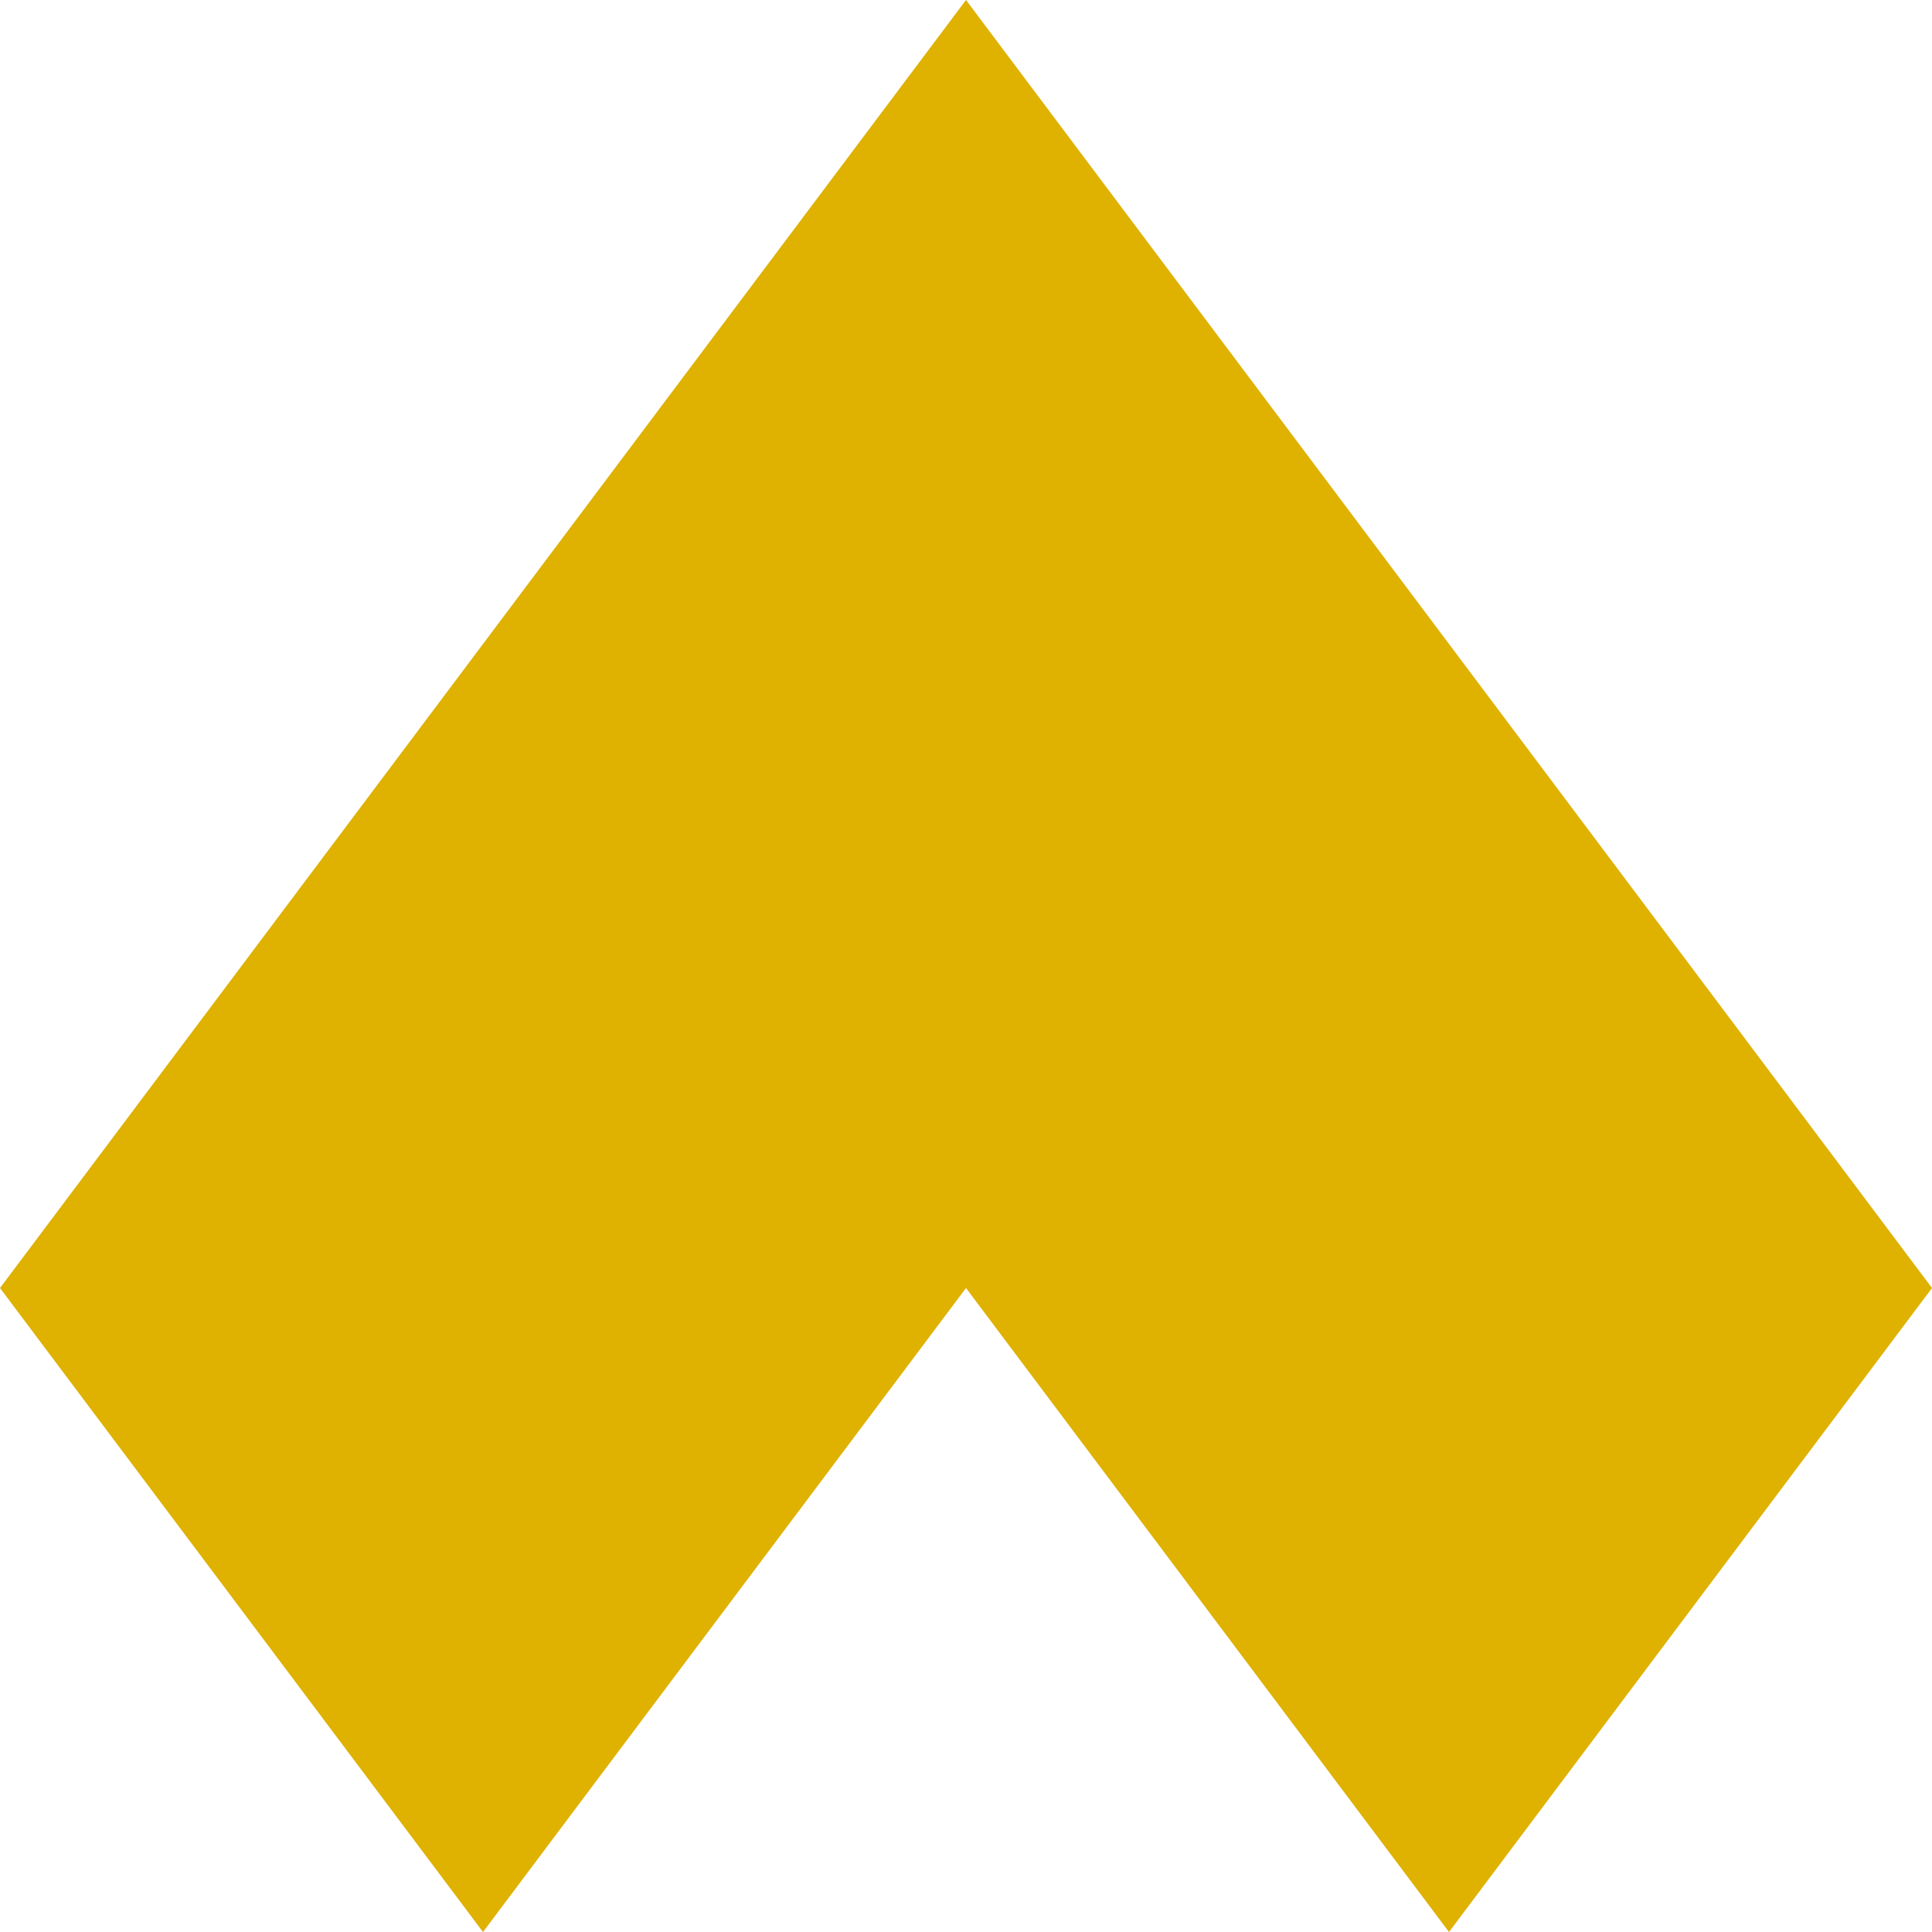
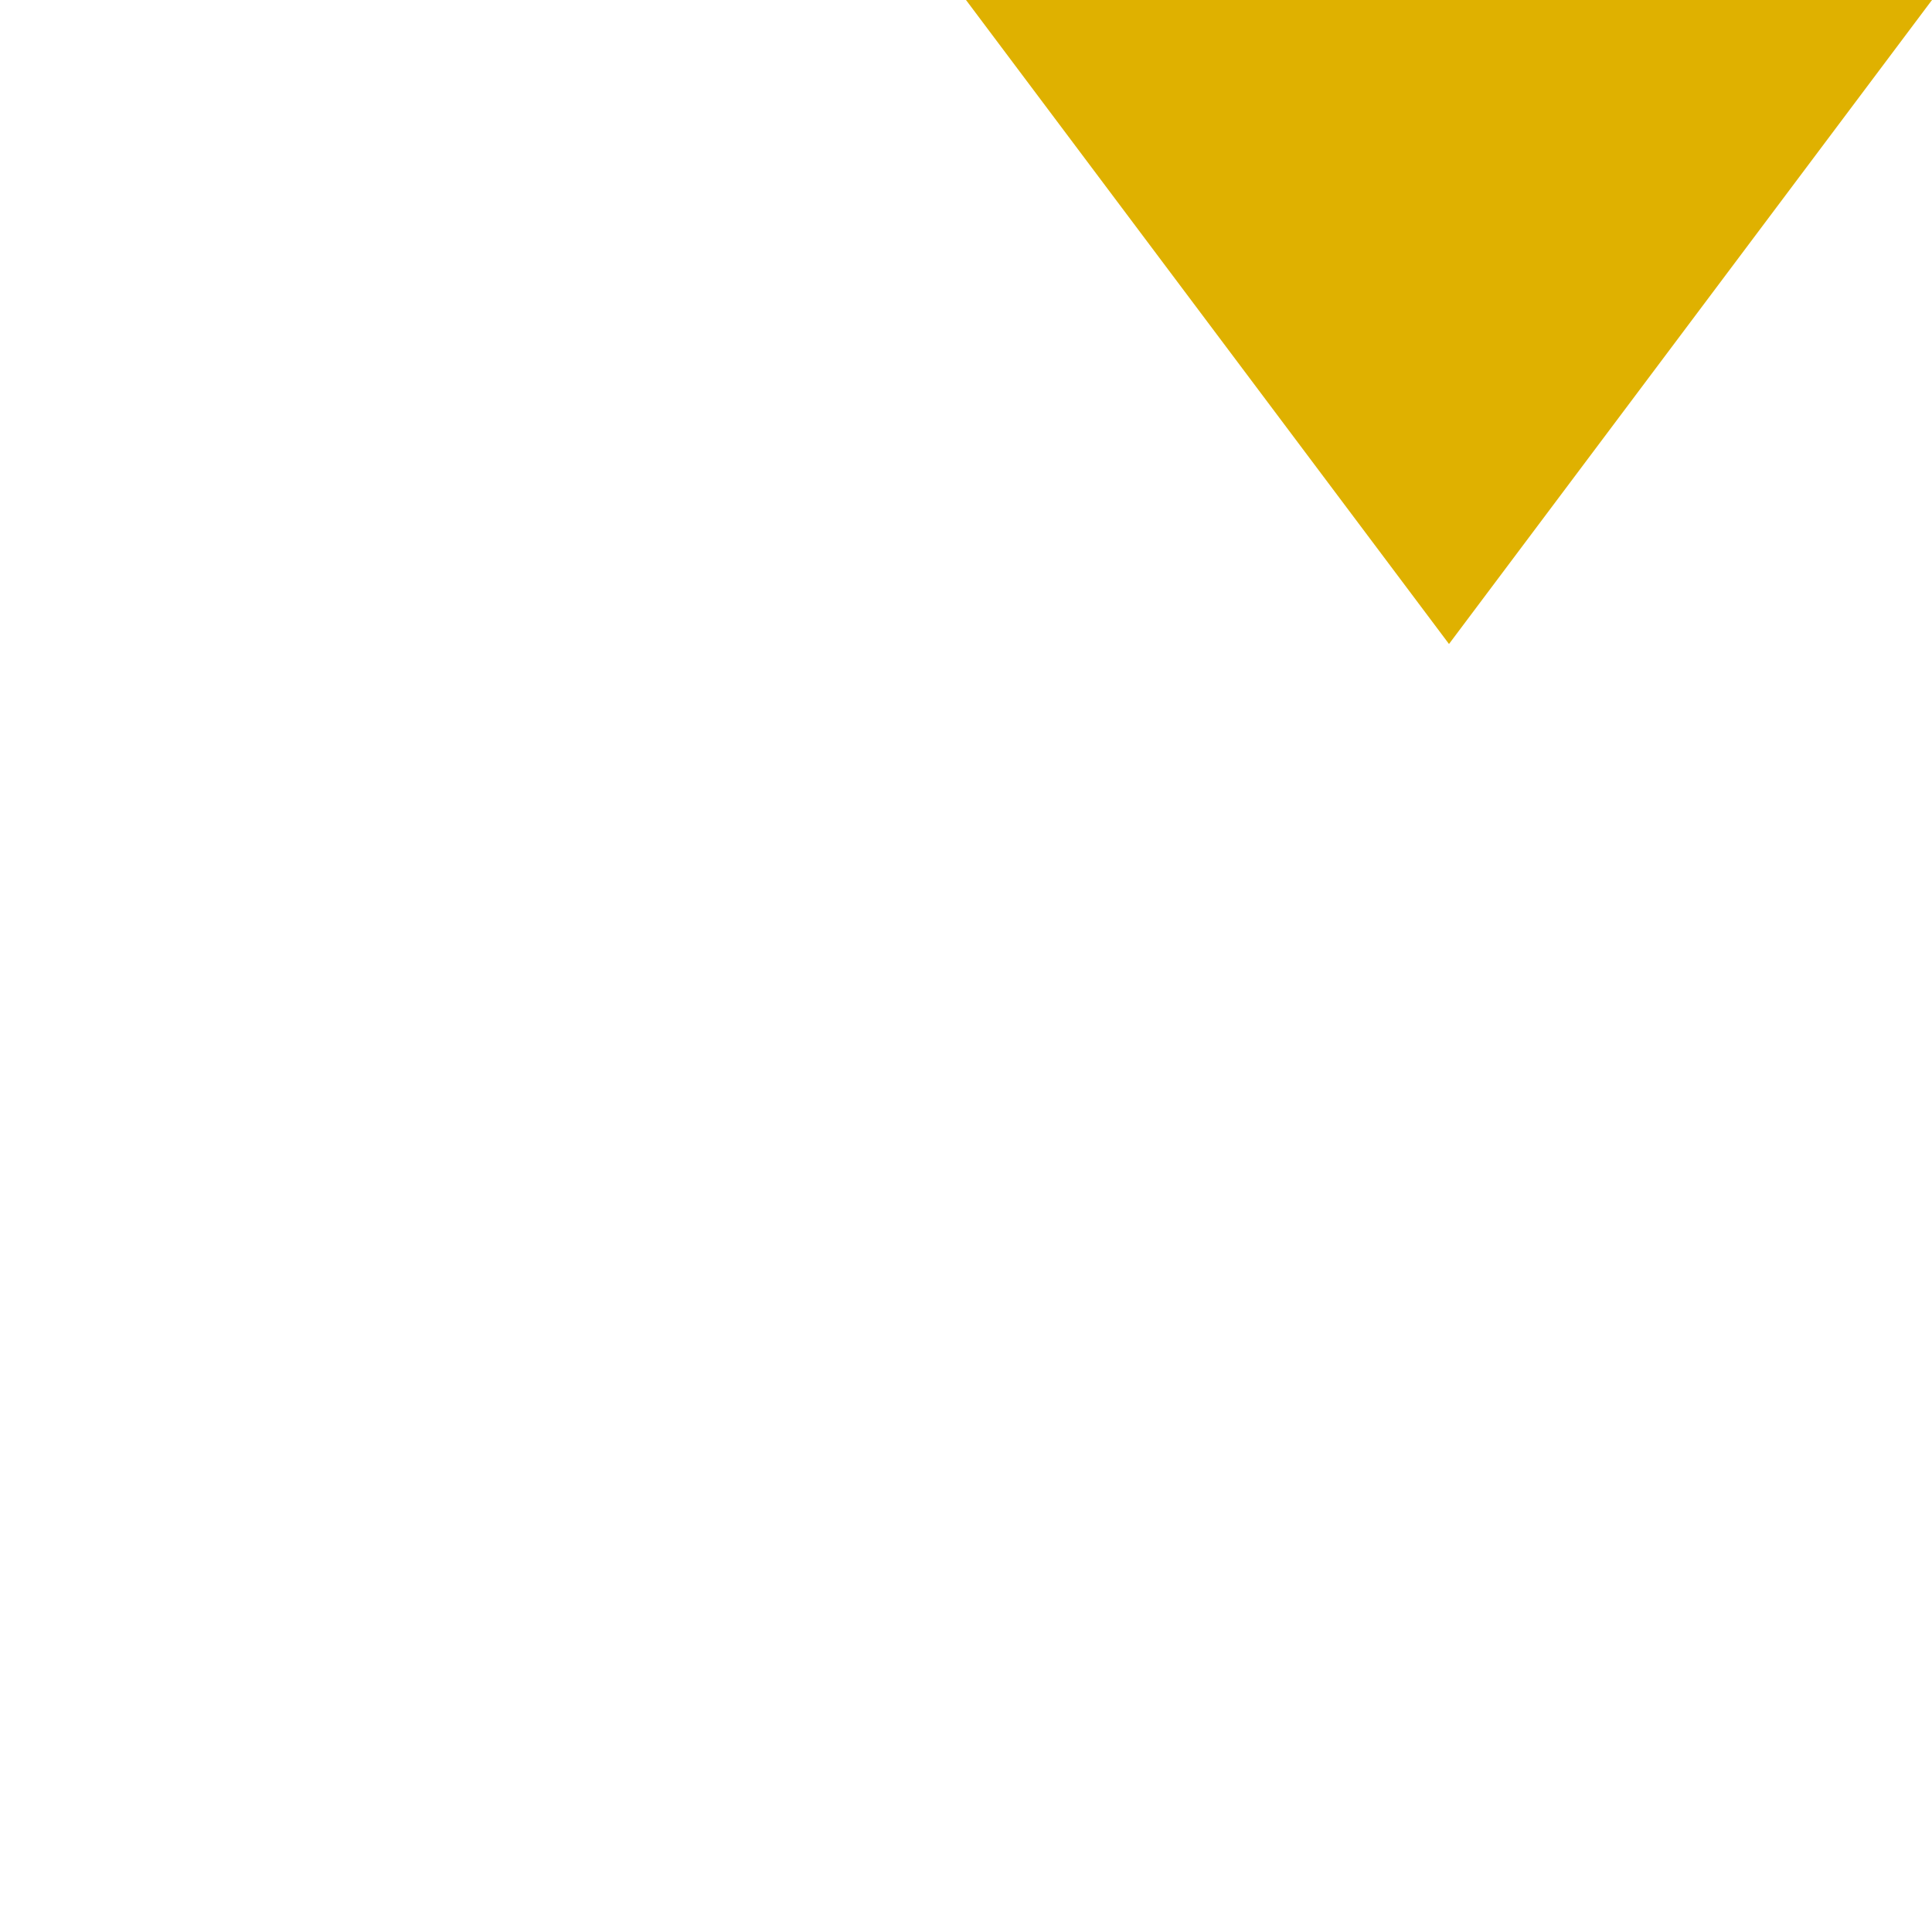
<svg xmlns="http://www.w3.org/2000/svg" preserveAspectRatio="none" data-bbox="19 39.5 162 121" viewBox="19 39.5 162 121" height="200" width="200" data-type="shape" role="presentation" aria-hidden="true">
  <g>
-     <path fill="#dfb100" d="M59.5 79.833L19 120.167 59.5 160.5l40.5-40.333 40.5 40.333 40.5-40.333-40.5-40.334L100 39.5 59.5 79.833z" />
+     <path fill="#dfb100" d="M59.5 79.833l40.5-40.333 40.5 40.333 40.5-40.333-40.5-40.334L100 39.5 59.5 79.833z" />
  </g>
</svg>